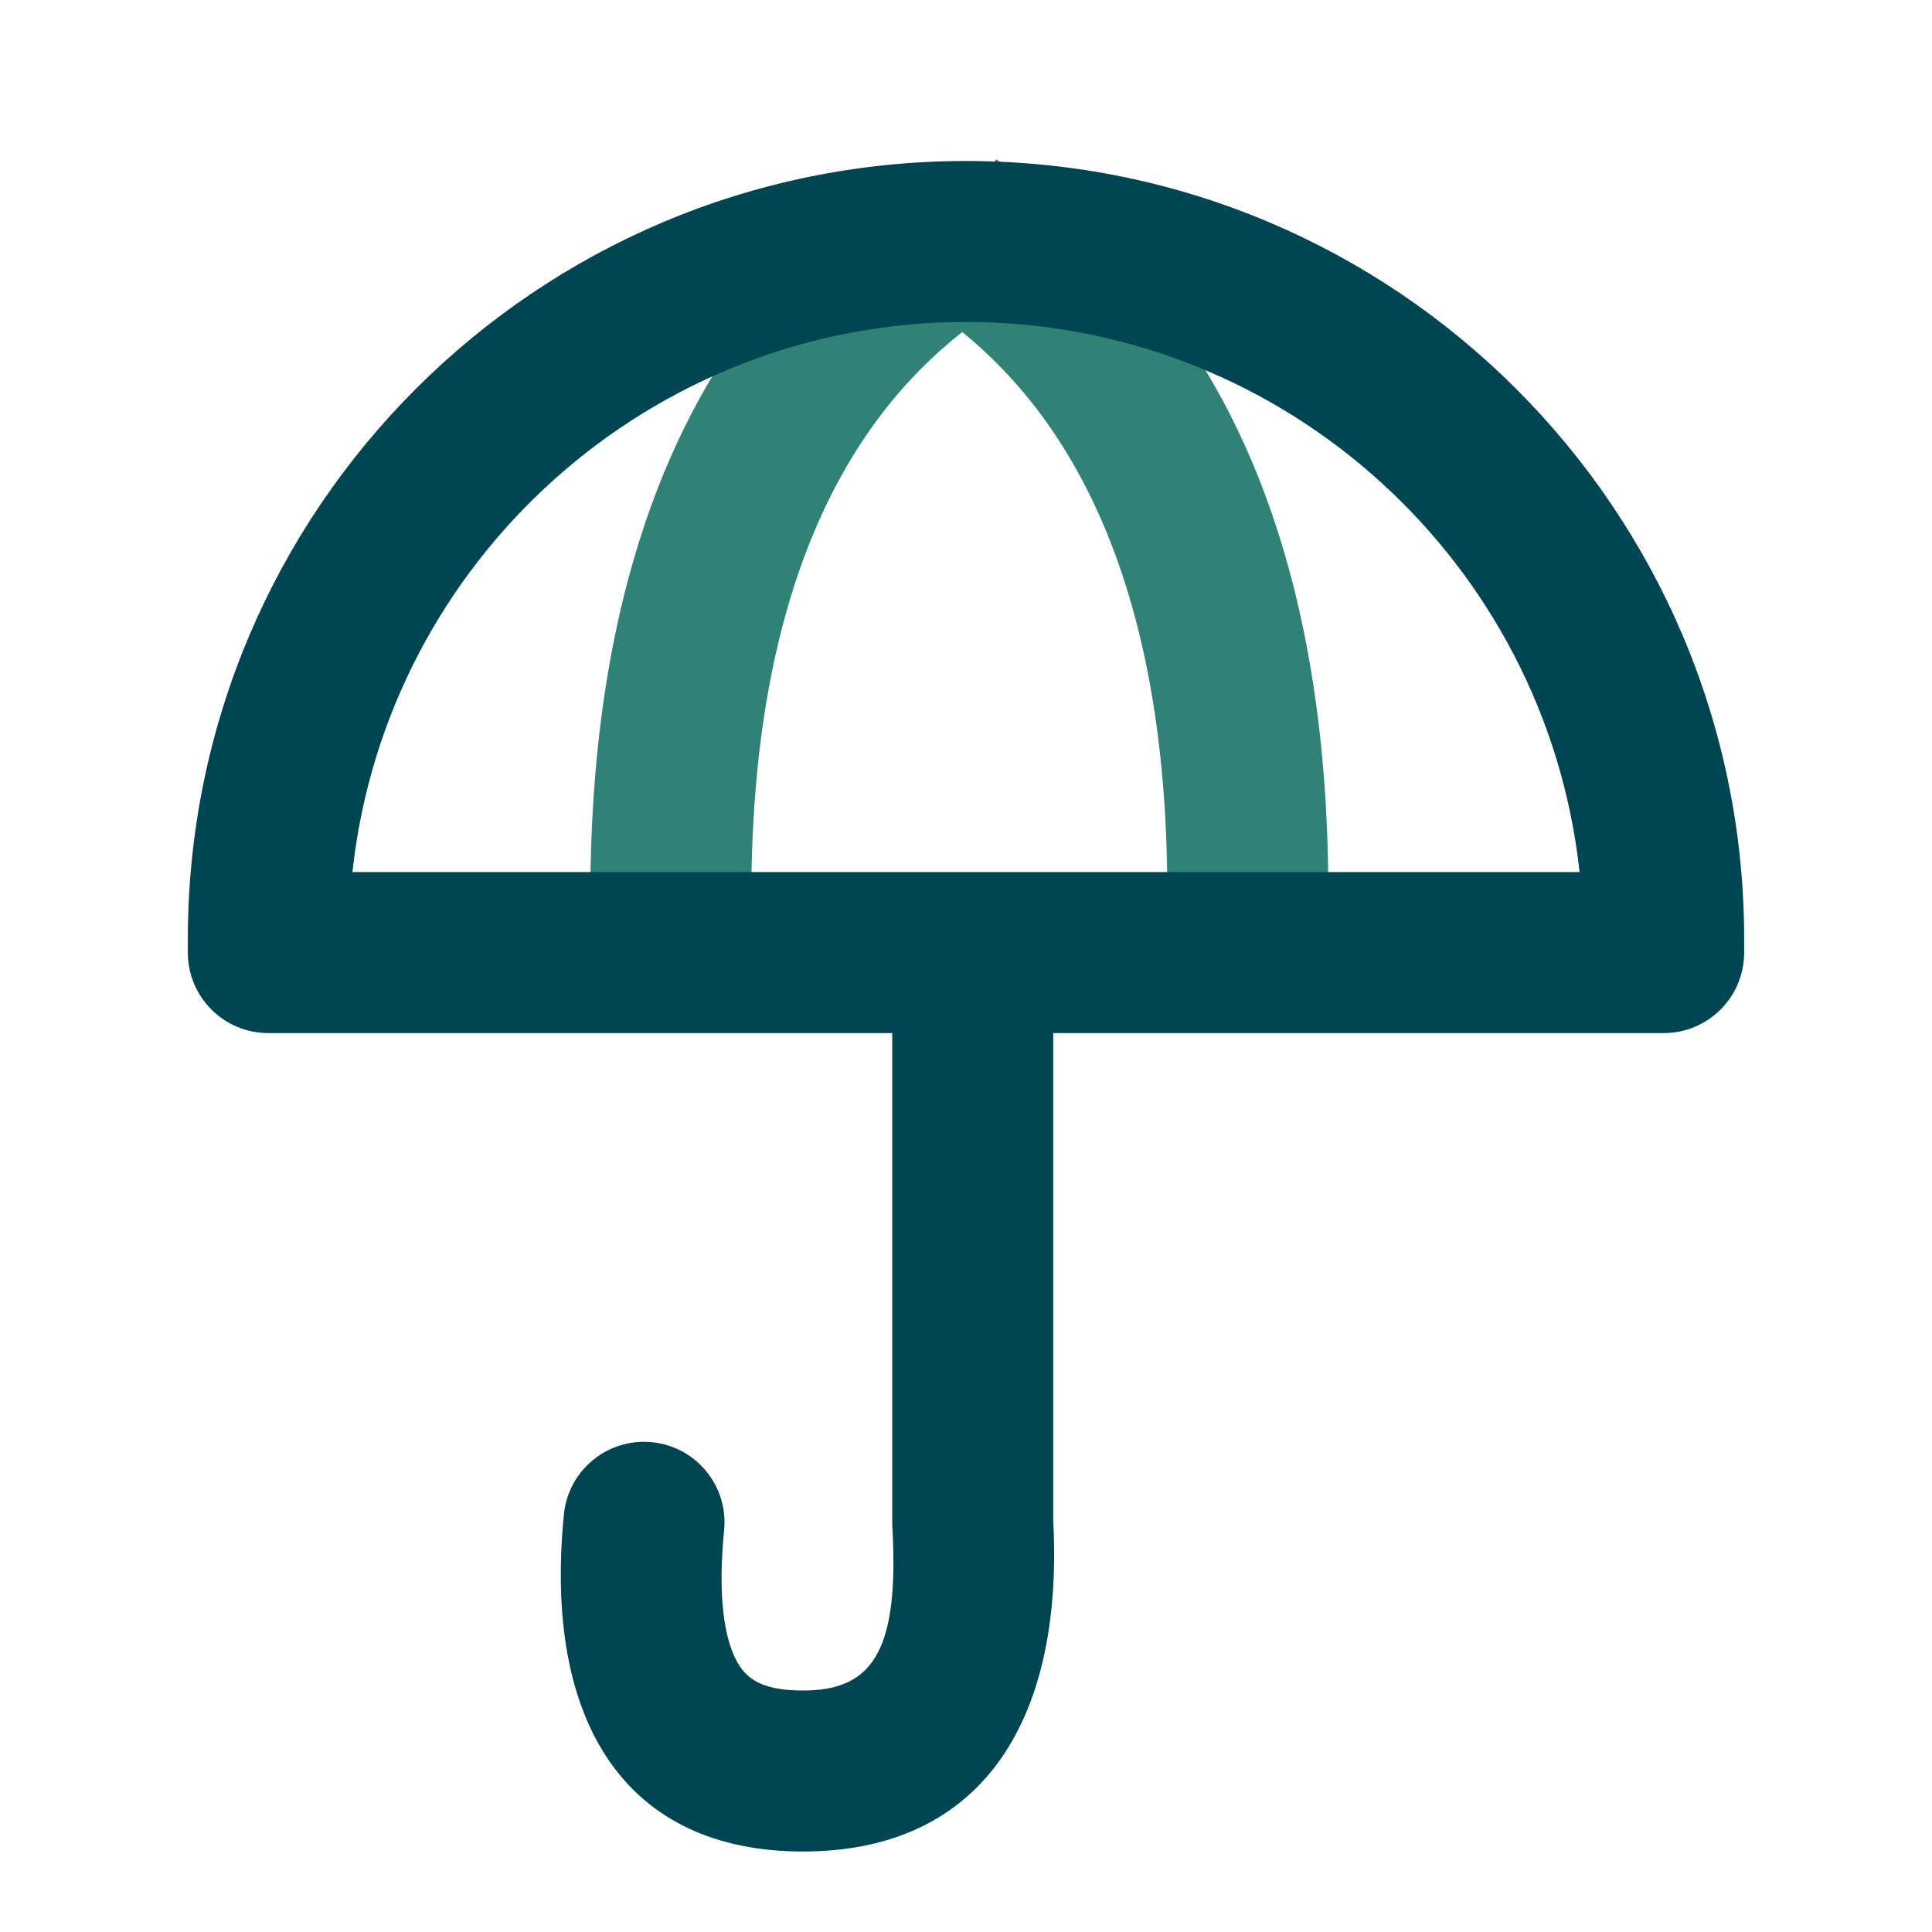
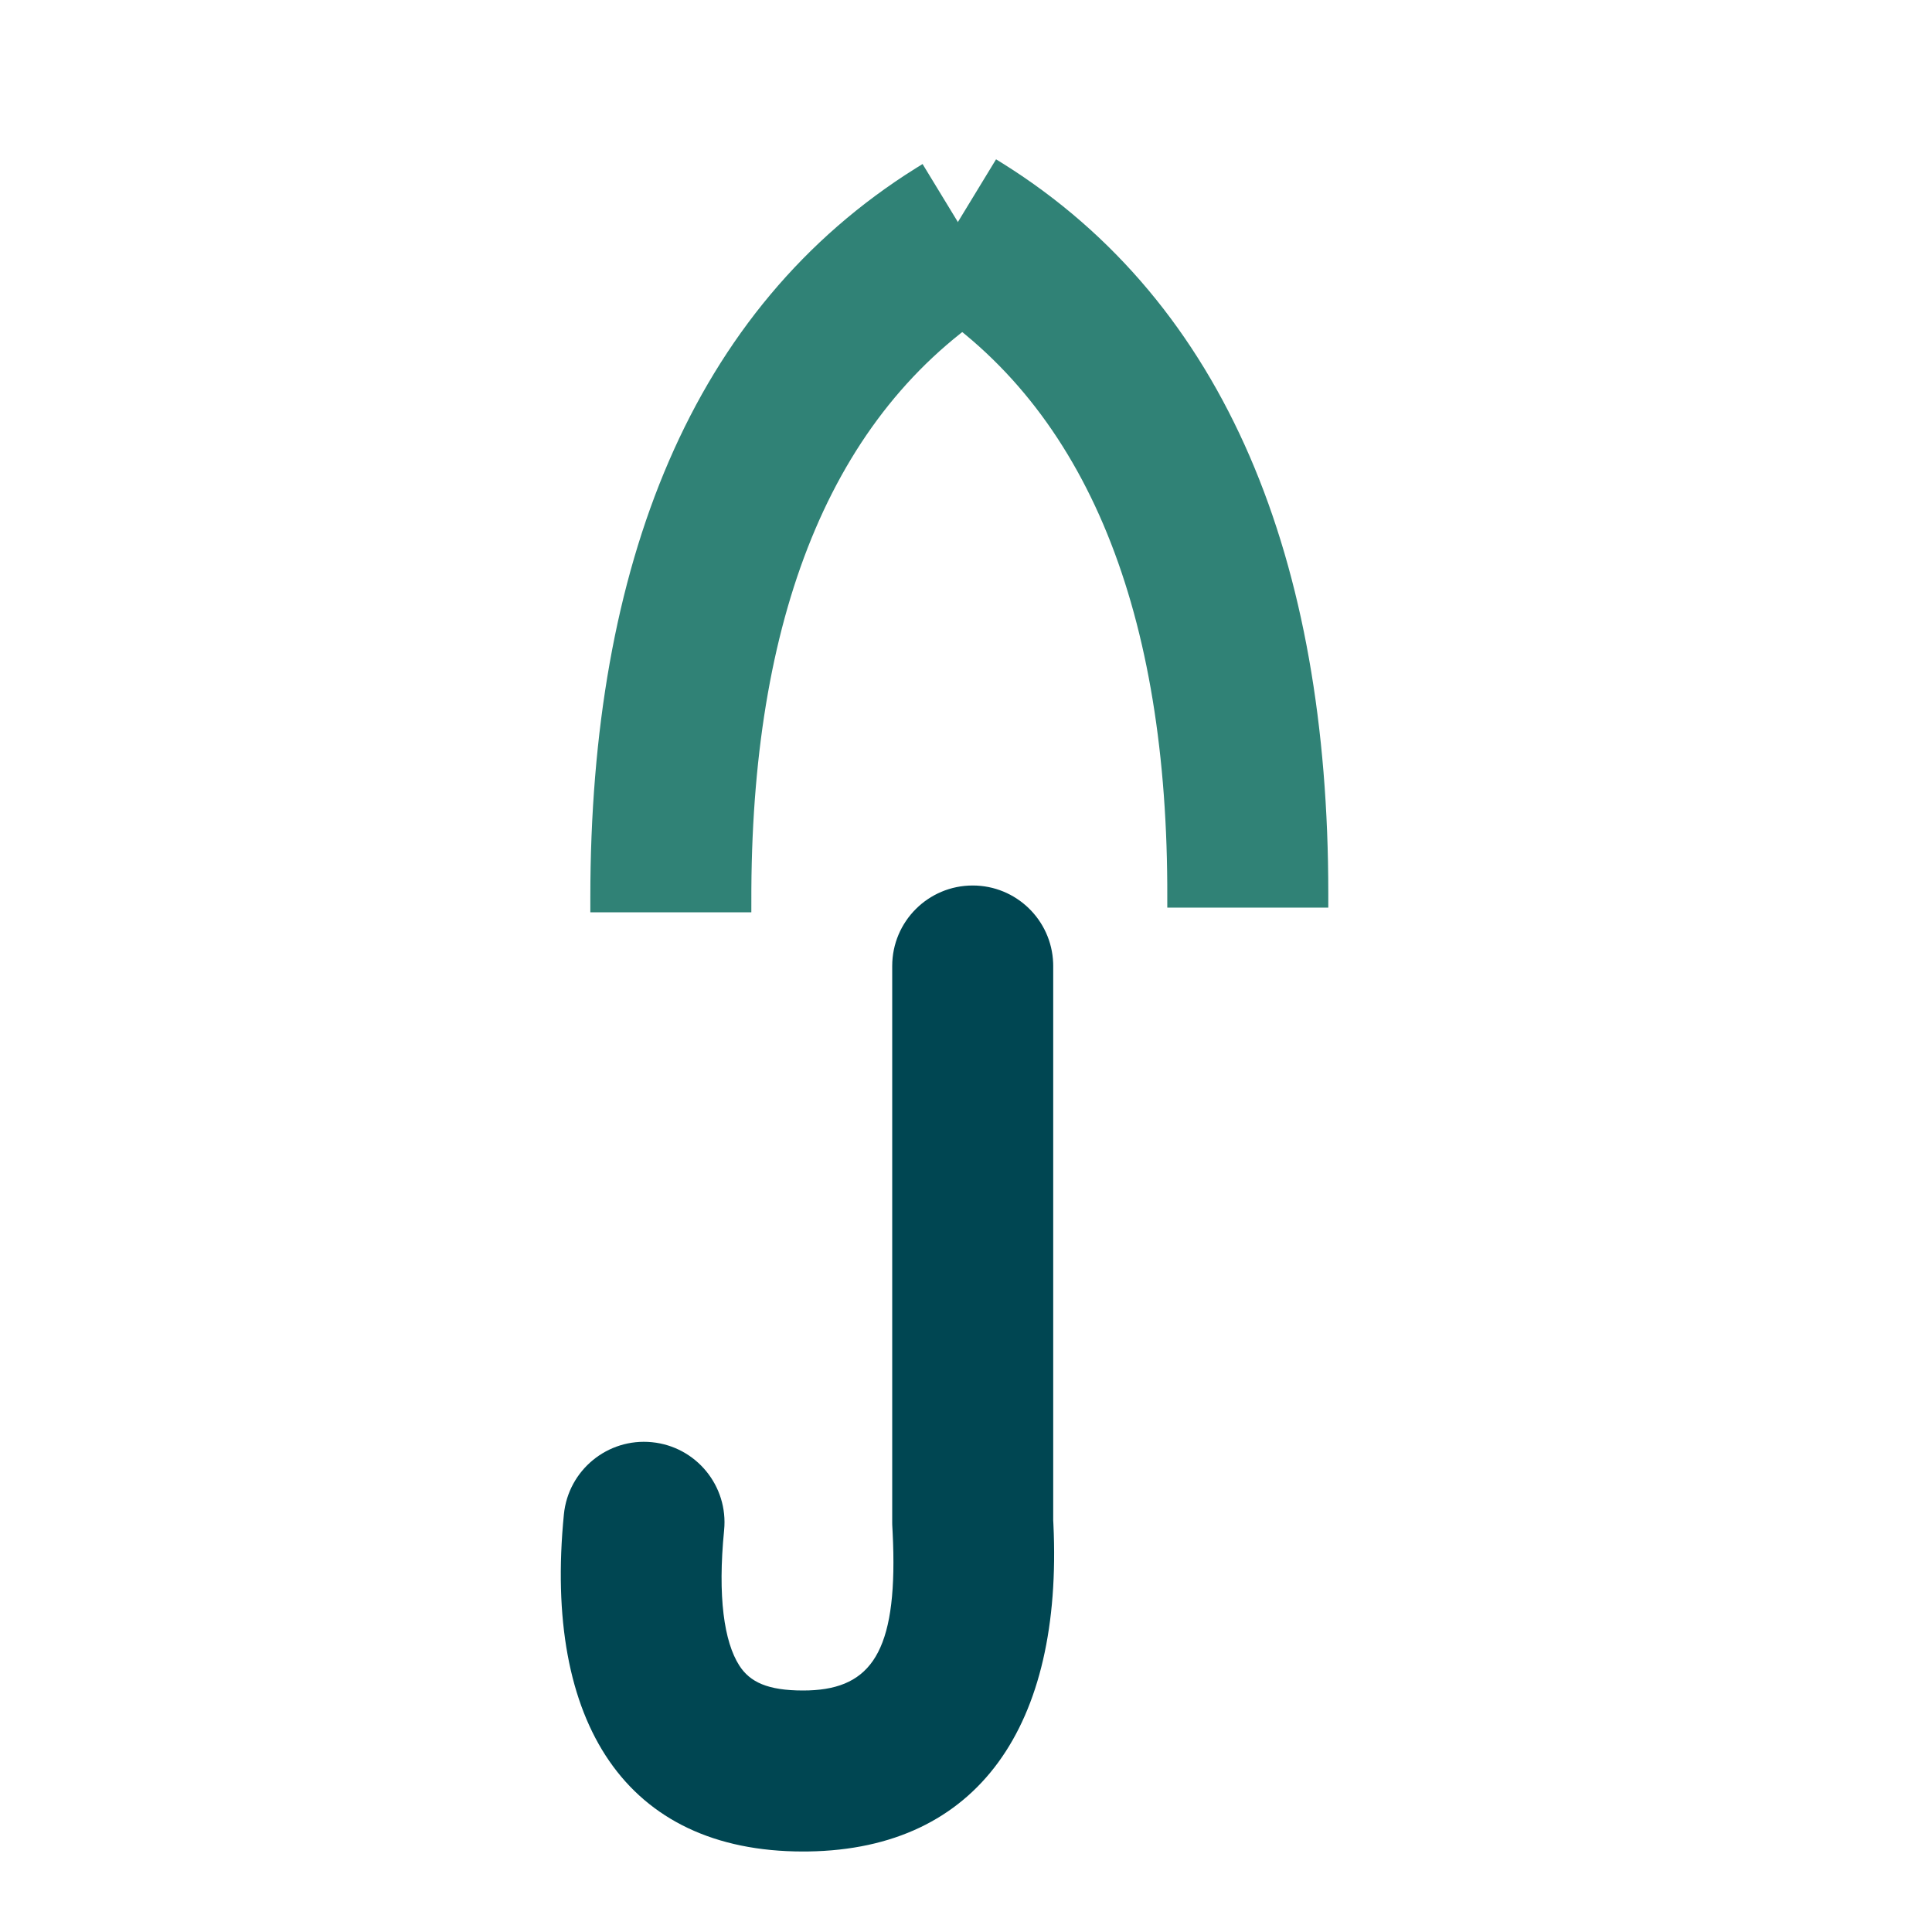
<svg xmlns="http://www.w3.org/2000/svg" width="144" height="144" viewBox="0 0 144 144" fill="none">
  <path d="M72.5 66C75.738 66 78.377 68.566 78.496 71.775L78.5 72V113.317L78.514 113.587C79.227 128.607 72.931 137.813 60.246 137.997L59.856 138C46.641 138 40.492 128.387 42.029 112.872C42.356 109.574 45.294 107.166 48.591 107.493C51.889 107.819 54.297 110.757 53.971 114.055C53.48 119.015 53.973 122.371 55.1 124.133C55.894 125.373 57.22 126 59.856 126C64.653 126 66.722 123.485 66.584 115.745L66.564 114.992L66.531 114.207C66.524 114.073 66.517 113.938 66.51 113.802L66.502 113.633L66.5 113.463V72C66.5 68.686 69.186 66 72.5 66Z" fill="#004652" />
-   <path d="M68.763 12.226L75.003 22.476C62.263 30.233 56.127 45.34 56.002 66.254L56 68H44V66.909C44 42.134 51.545 23.002 68.254 12.541L68.763 12.226Z" fill="#308276" />
+   <path d="M68.763 12.226L75.003 22.476C62.263 30.233 56.127 45.34 56.002 66.254L56 68H44V66.909C44 42.134 51.545 23.002 68.254 12.541Z" fill="#308276" />
  <path d="M74.24 11.875L68 22.125C80.74 29.882 86.876 44.989 87.001 65.903L87.003 67.649H99.003V66.558C99.003 41.783 91.458 22.651 74.75 12.19L74.24 11.875Z" fill="#308276" />
-   <path fill-rule="evenodd" clip-rule="evenodd" d="M14 70C14 37.968 39.968 12 72 12C104.033 12 130 37.968 130 70V71C130 74.314 127.314 77 124 77H20C16.686 77 14 74.314 14 71V70ZM117.703 64.741C115.121 42.059 96.043 24.384 72.761 24.006L72 24C48.373 24 28.907 41.812 26.297 64.741L26.27 65H117.729L117.703 64.741Z" fill="#004652" />
</svg>